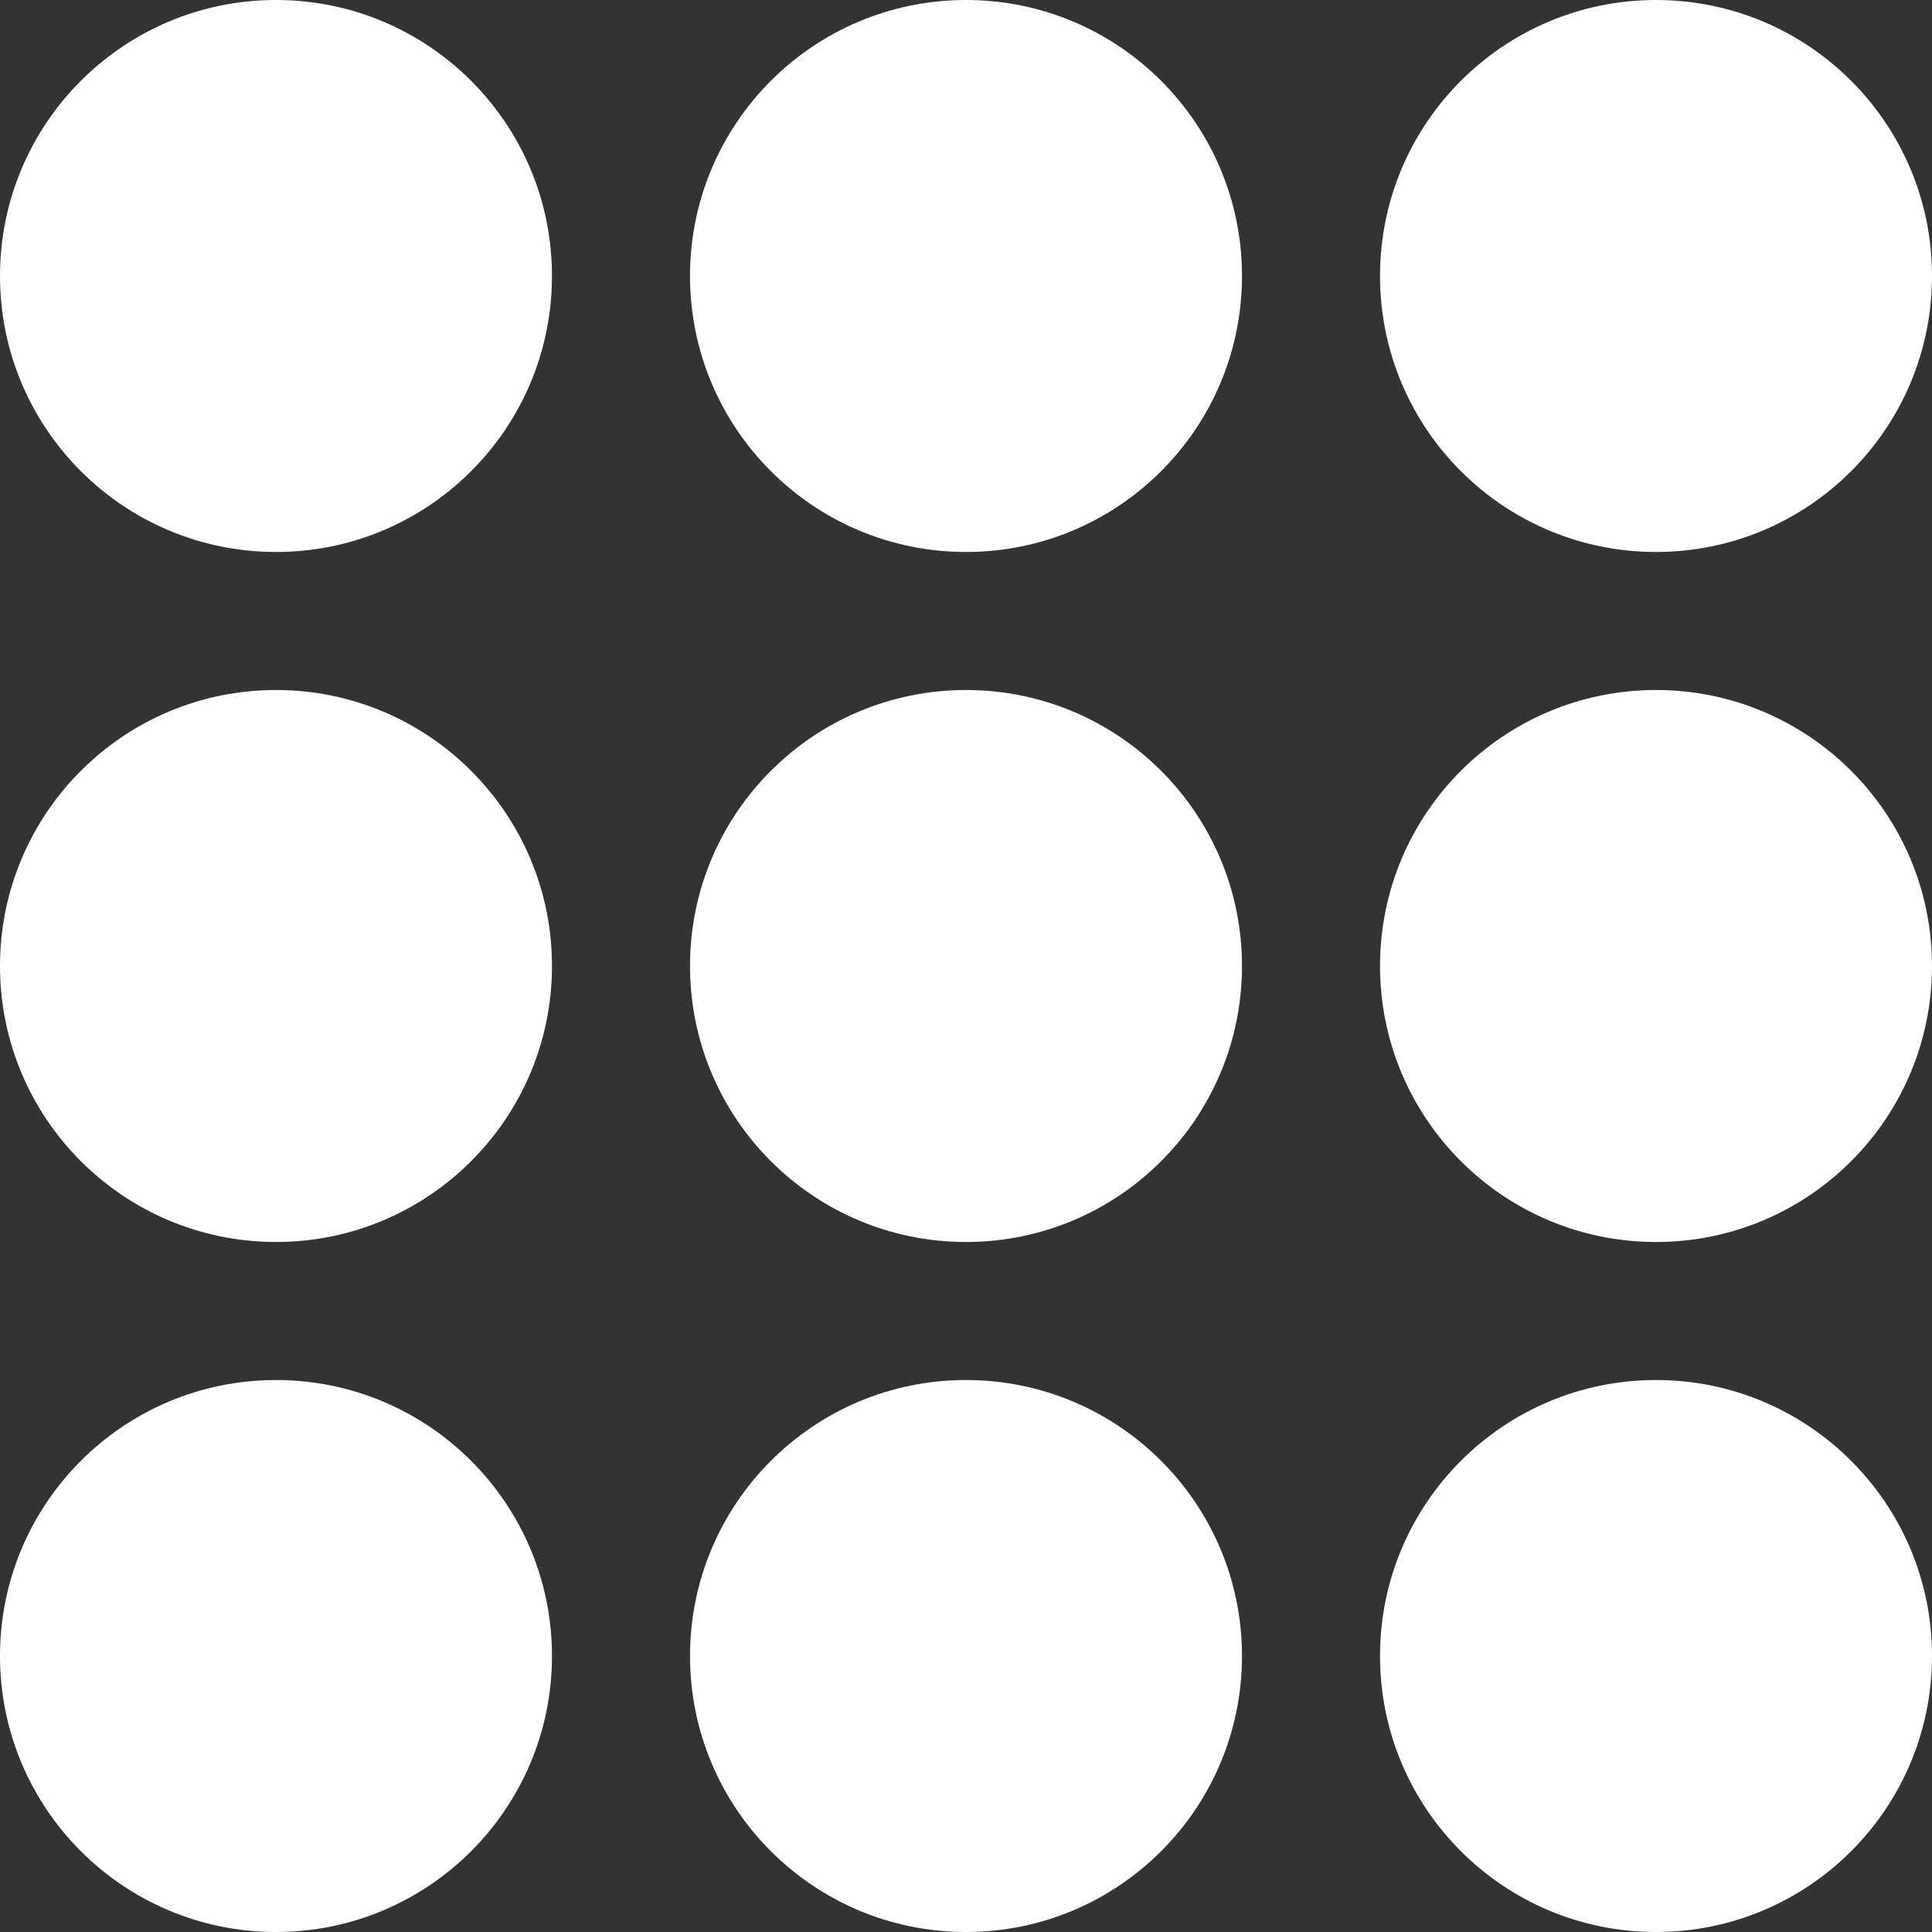
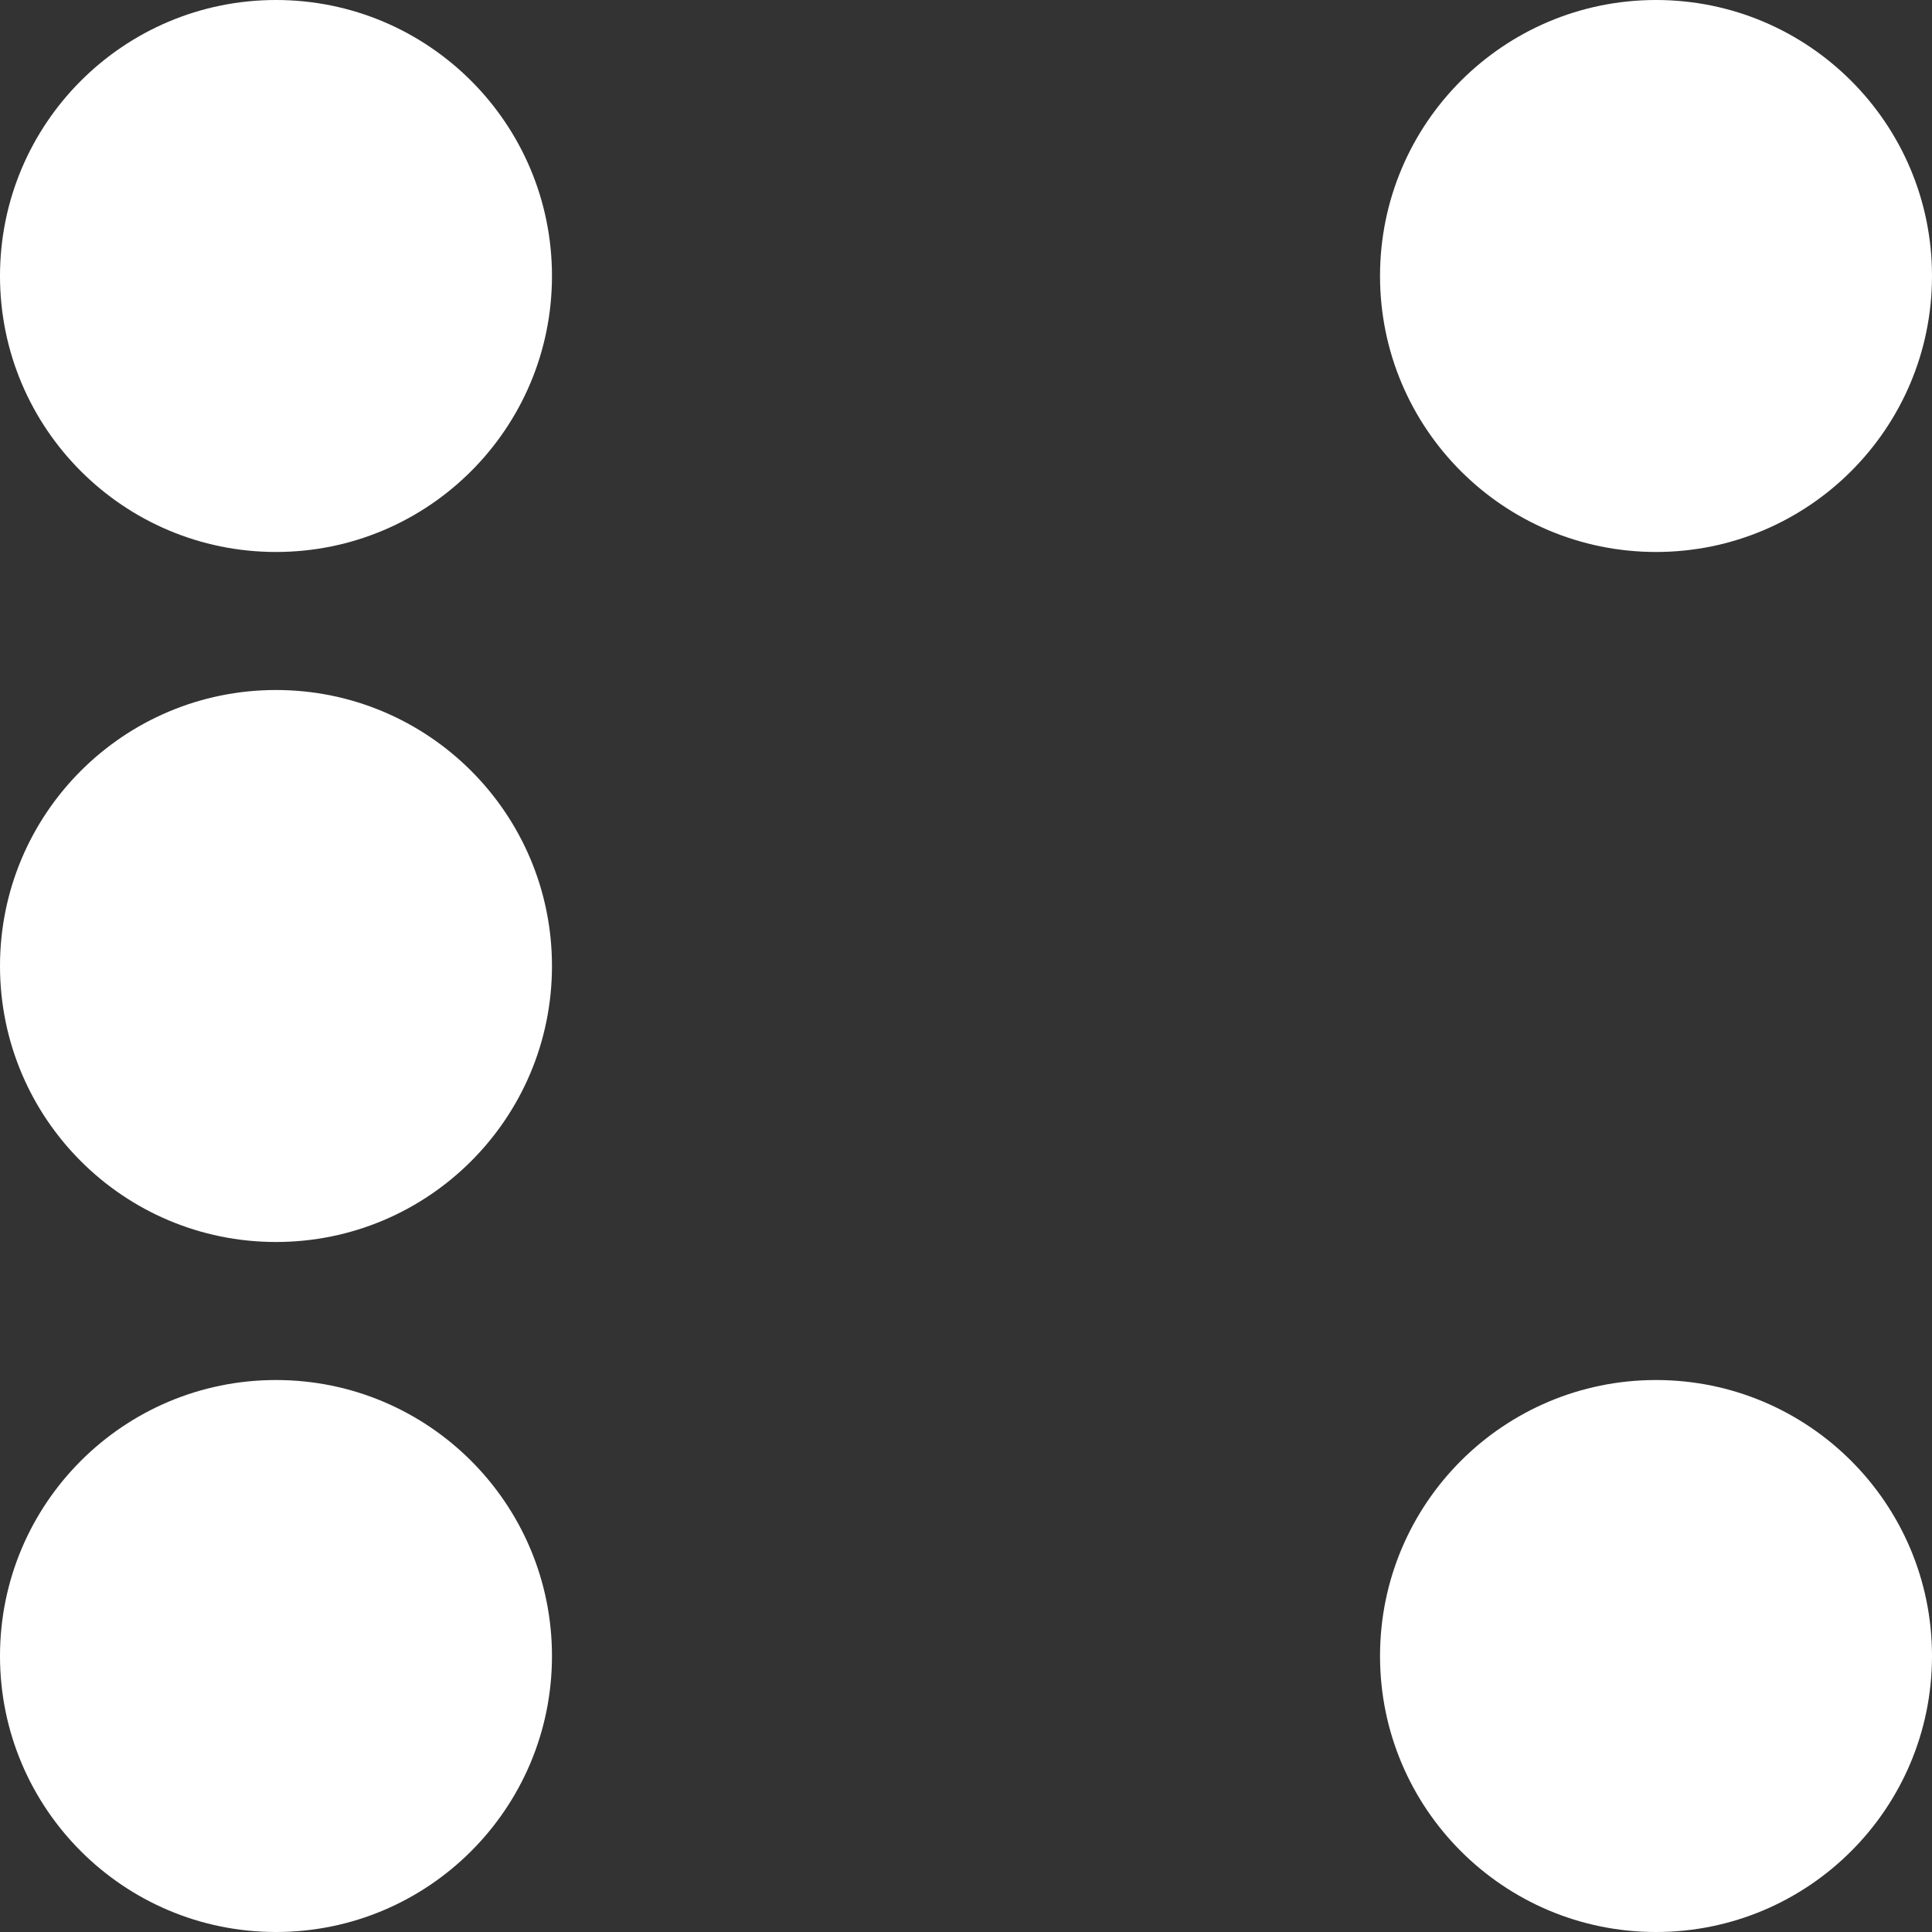
<svg xmlns="http://www.w3.org/2000/svg" width="20" height="20" viewBox="0 0 20 20" fill="none">
  <rect x="0" y="0" width="20" height="20" fill="#333333" stroke="none" />
-   <path d="M7.143 2.857C7.143 1.279 8.422 0 10 0C11.578 0 12.857 1.279 12.857 2.857C12.857 4.435 11.578 5.714 10 5.714C8.422 5.714 7.143 4.435 7.143 2.857Z" fill="white" />
-   <path d="M7.143 10C7.143 8.422 8.422 7.143 10 7.143C11.578 7.143 12.857 8.422 12.857 10C12.857 11.578 11.578 12.857 10 12.857C8.422 12.857 7.143 11.578 7.143 10Z" fill="white" />
-   <path d="M7.143 17.143C7.143 15.565 8.422 14.286 10 14.286C11.578 14.286 12.857 15.565 12.857 17.143C12.857 18.721 11.578 20 10 20C8.422 20 7.143 18.721 7.143 17.143Z" fill="white" />
  <path d="M0 2.857C0 1.279 1.279 0 2.857 0C4.435 0 5.714 1.279 5.714 2.857C5.714 4.435 4.435 5.714 2.857 5.714C1.279 5.714 0 4.435 0 2.857Z" fill="white" />
  <path d="M0 10C0 8.422 1.279 7.143 2.857 7.143C4.435 7.143 5.714 8.422 5.714 10C5.714 11.578 4.435 12.857 2.857 12.857C1.279 12.857 0 11.578 0 10Z" fill="white" />
  <path d="M0 17.143C0 15.565 1.279 14.286 2.857 14.286C4.435 14.286 5.714 15.565 5.714 17.143C5.714 18.721 4.435 20 2.857 20C1.279 20 0 18.721 0 17.143Z" fill="white" />
  <path d="M14.286 2.857C14.286 1.279 15.565 0 17.143 0C18.721 0 20 1.279 20 2.857C20 4.435 18.721 5.714 17.143 5.714C15.565 5.714 14.286 4.435 14.286 2.857Z" fill="white" />
-   <path d="M20 10C20 11.578 18.721 12.857 17.143 12.857C15.565 12.857 14.286 11.578 14.286 10C14.286 8.422 15.565 7.143 17.143 7.143C18.721 7.143 20 8.422 20 10Z" fill="white" />
  <path d="M20 17.143C20 18.721 18.721 20 17.143 20C15.565 20 14.286 18.721 14.286 17.143C14.286 15.565 15.565 14.286 17.143 14.286C18.721 14.286 20 15.565 20 17.143Z" fill="white" />
</svg>